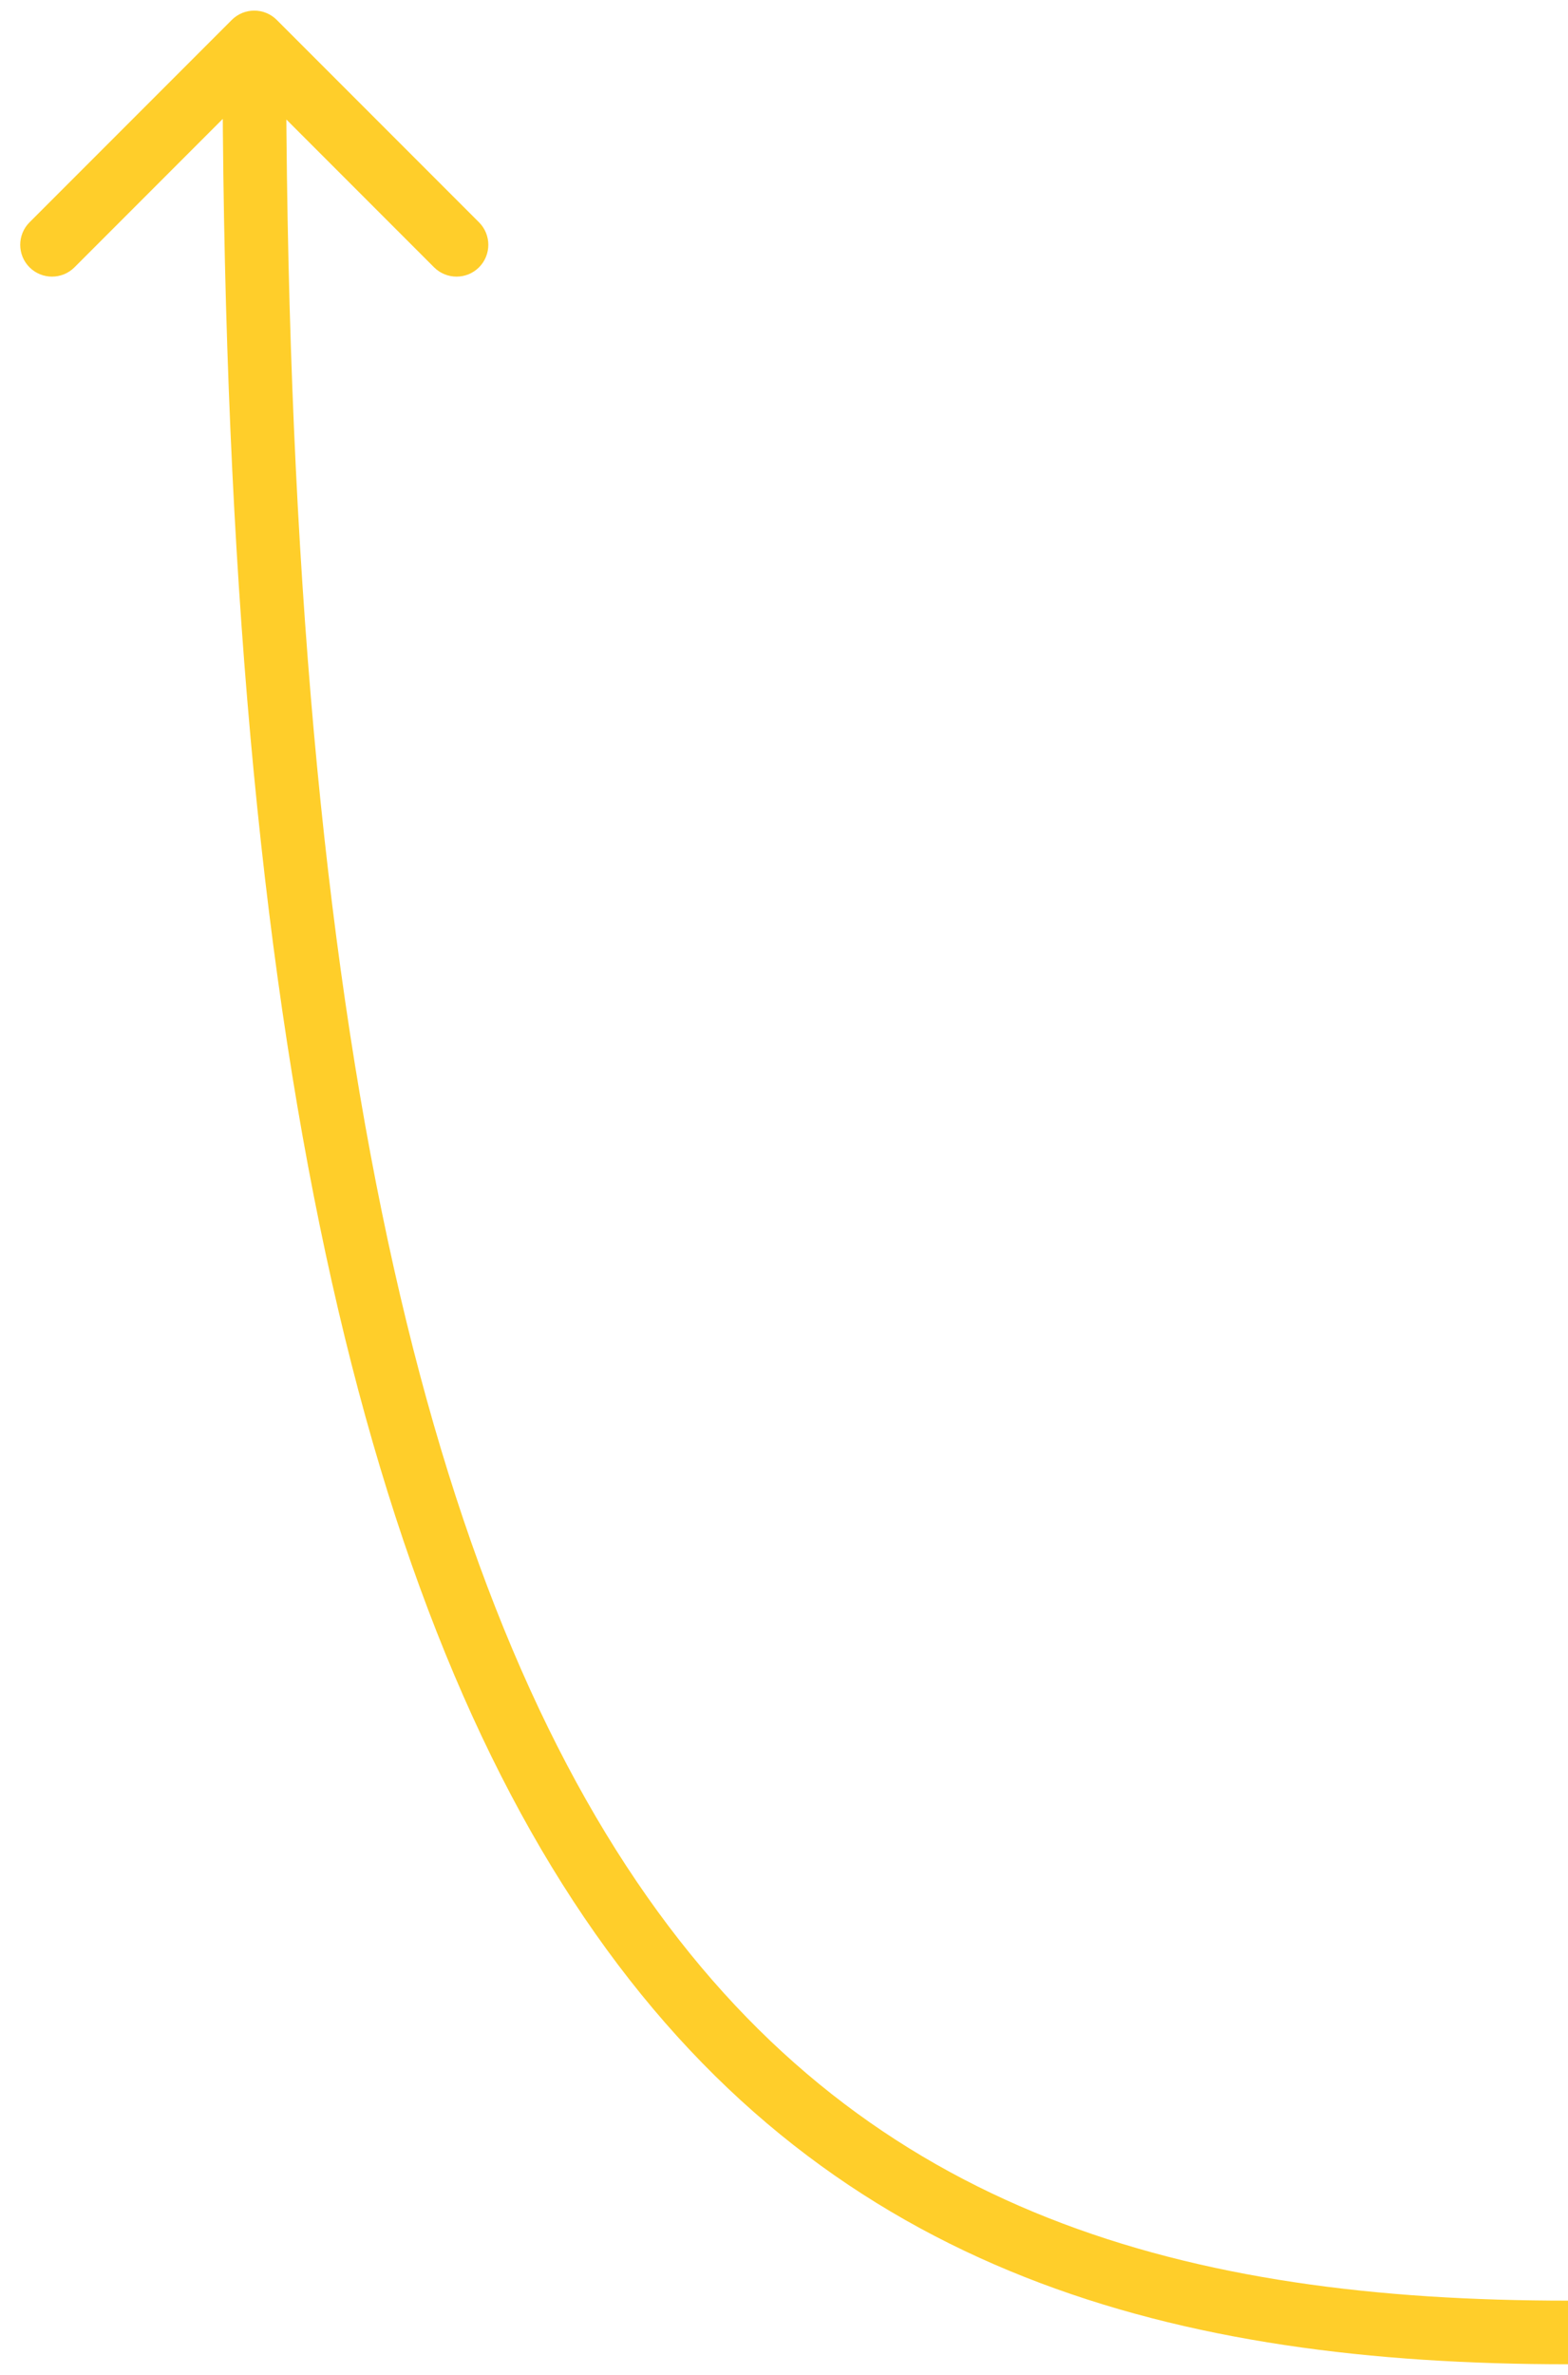
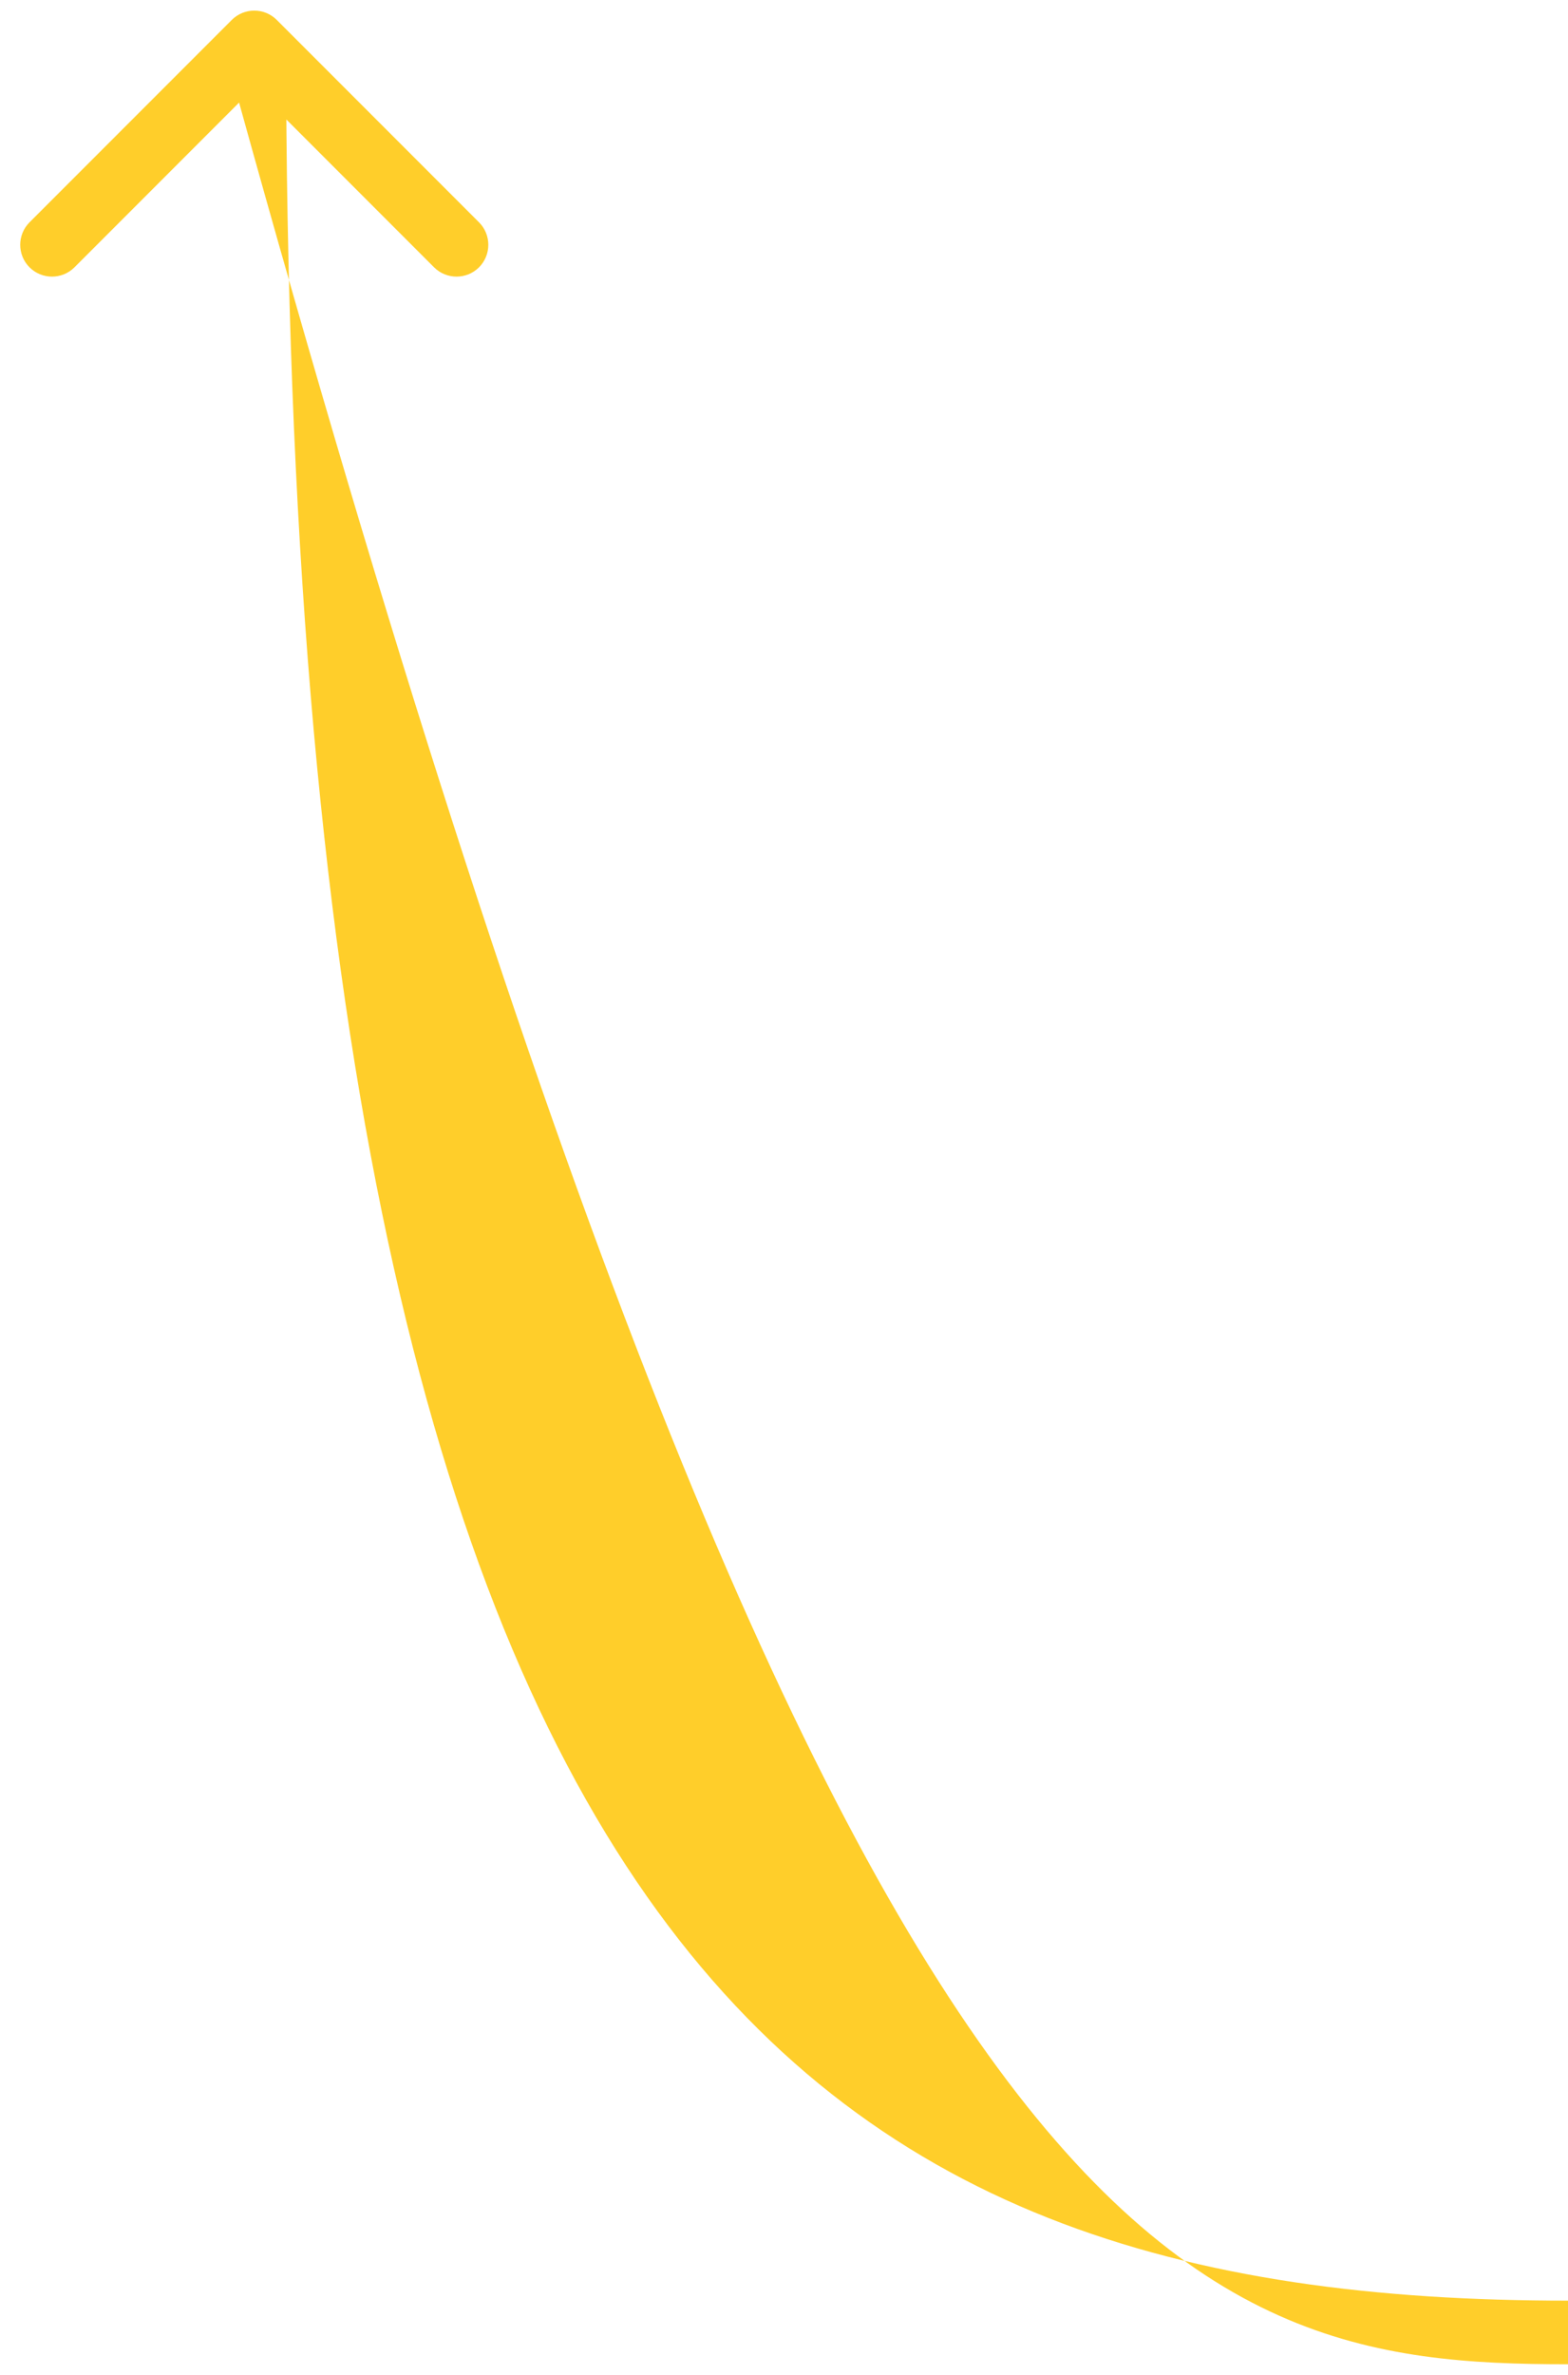
<svg xmlns="http://www.w3.org/2000/svg" width="74" height="112" viewBox="0 0 74 112" fill="none">
-   <path d="M13.061 0.939C12.475 0.354 11.525 0.354 10.939 0.939L1.393 10.485C0.808 11.071 0.808 12.021 1.393 12.607C1.979 13.192 2.929 13.192 3.515 12.607L12 4.121L20.485 12.607C21.071 13.192 22.021 13.192 22.607 12.607C23.192 12.021 23.192 11.071 22.607 10.485L13.061 0.939ZM10.5 2C10.5 47.806 16.866 75.211 28.085 91.175C39.423 107.307 55.514 111.5 74 111.5V108.5C55.985 108.5 41.077 104.443 30.54 89.45C19.884 74.289 13.5 47.694 13.5 2L10.5 2Z" fill="#FFCE2A" />
+   <path d="M13.061 0.939C12.475 0.354 11.525 0.354 10.939 0.939L1.393 10.485C0.808 11.071 0.808 12.021 1.393 12.607C1.979 13.192 2.929 13.192 3.515 12.607L12 4.121L20.485 12.607C21.071 13.192 22.021 13.192 22.607 12.607C23.192 12.021 23.192 11.071 22.607 10.485L13.061 0.939ZM10.5 2C39.423 107.307 55.514 111.5 74 111.5V108.5C55.985 108.5 41.077 104.443 30.54 89.45C19.884 74.289 13.5 47.694 13.5 2L10.5 2Z" fill="#FFCE2A" />
</svg>